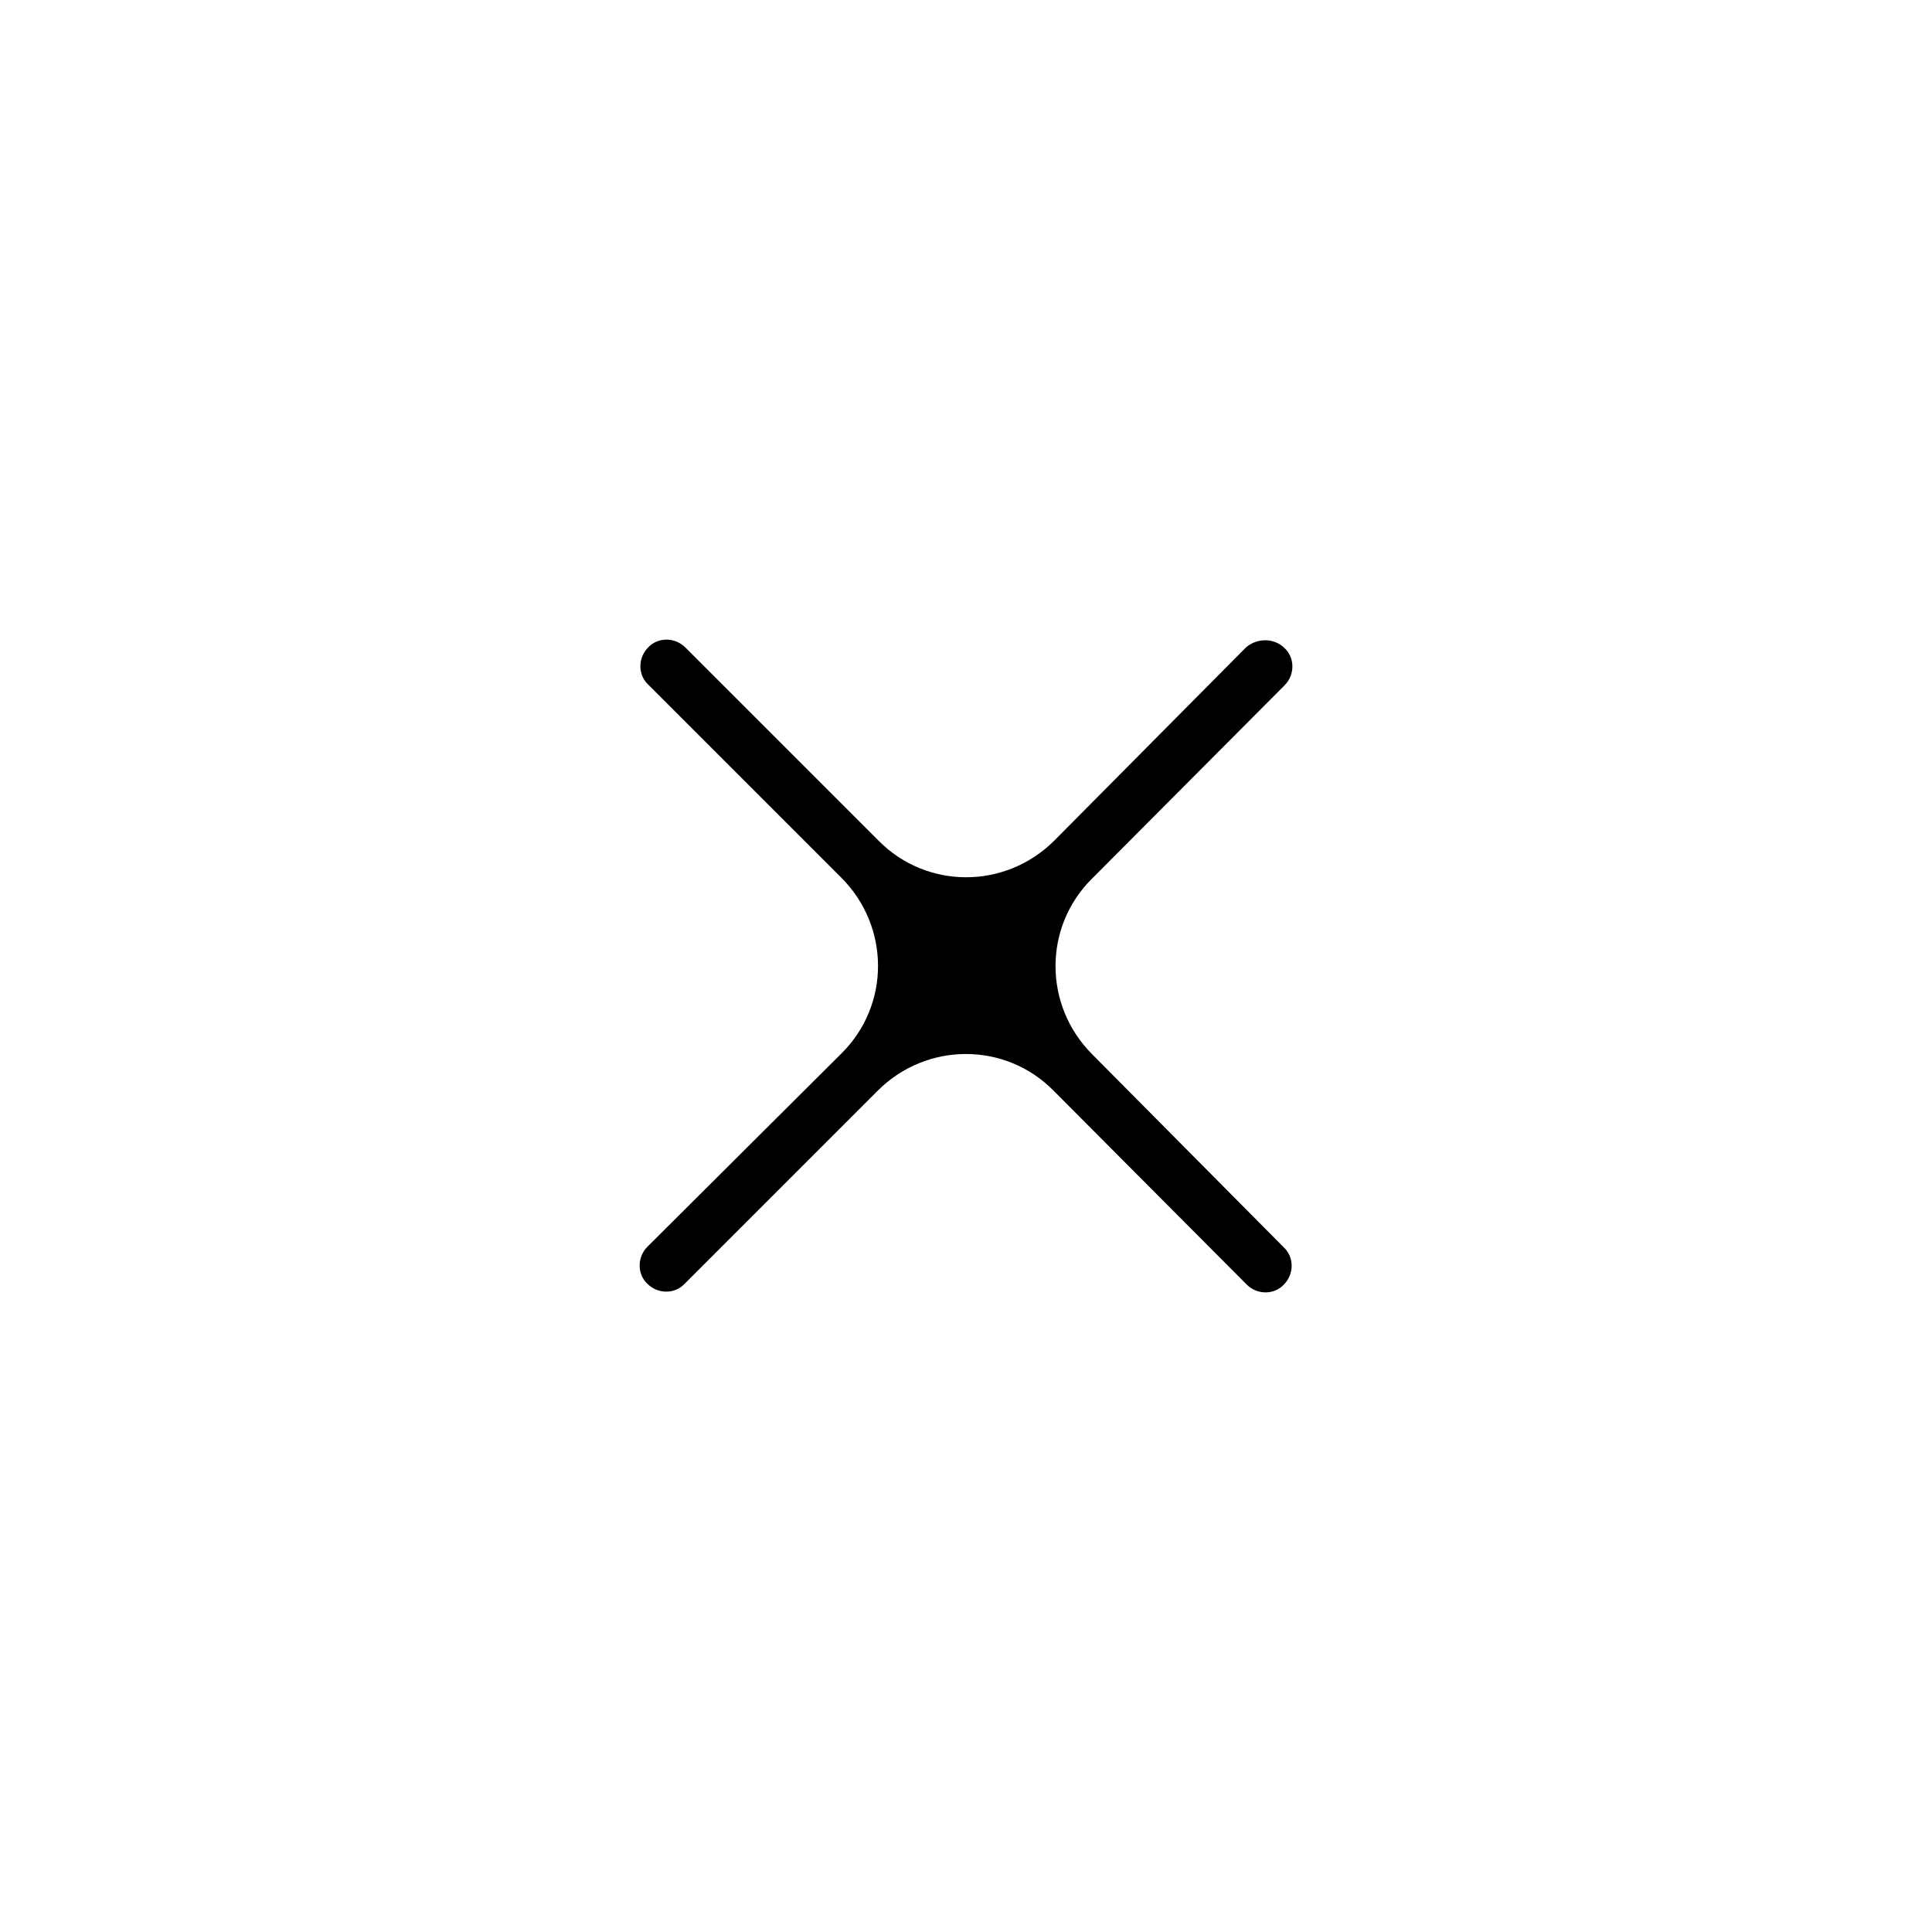
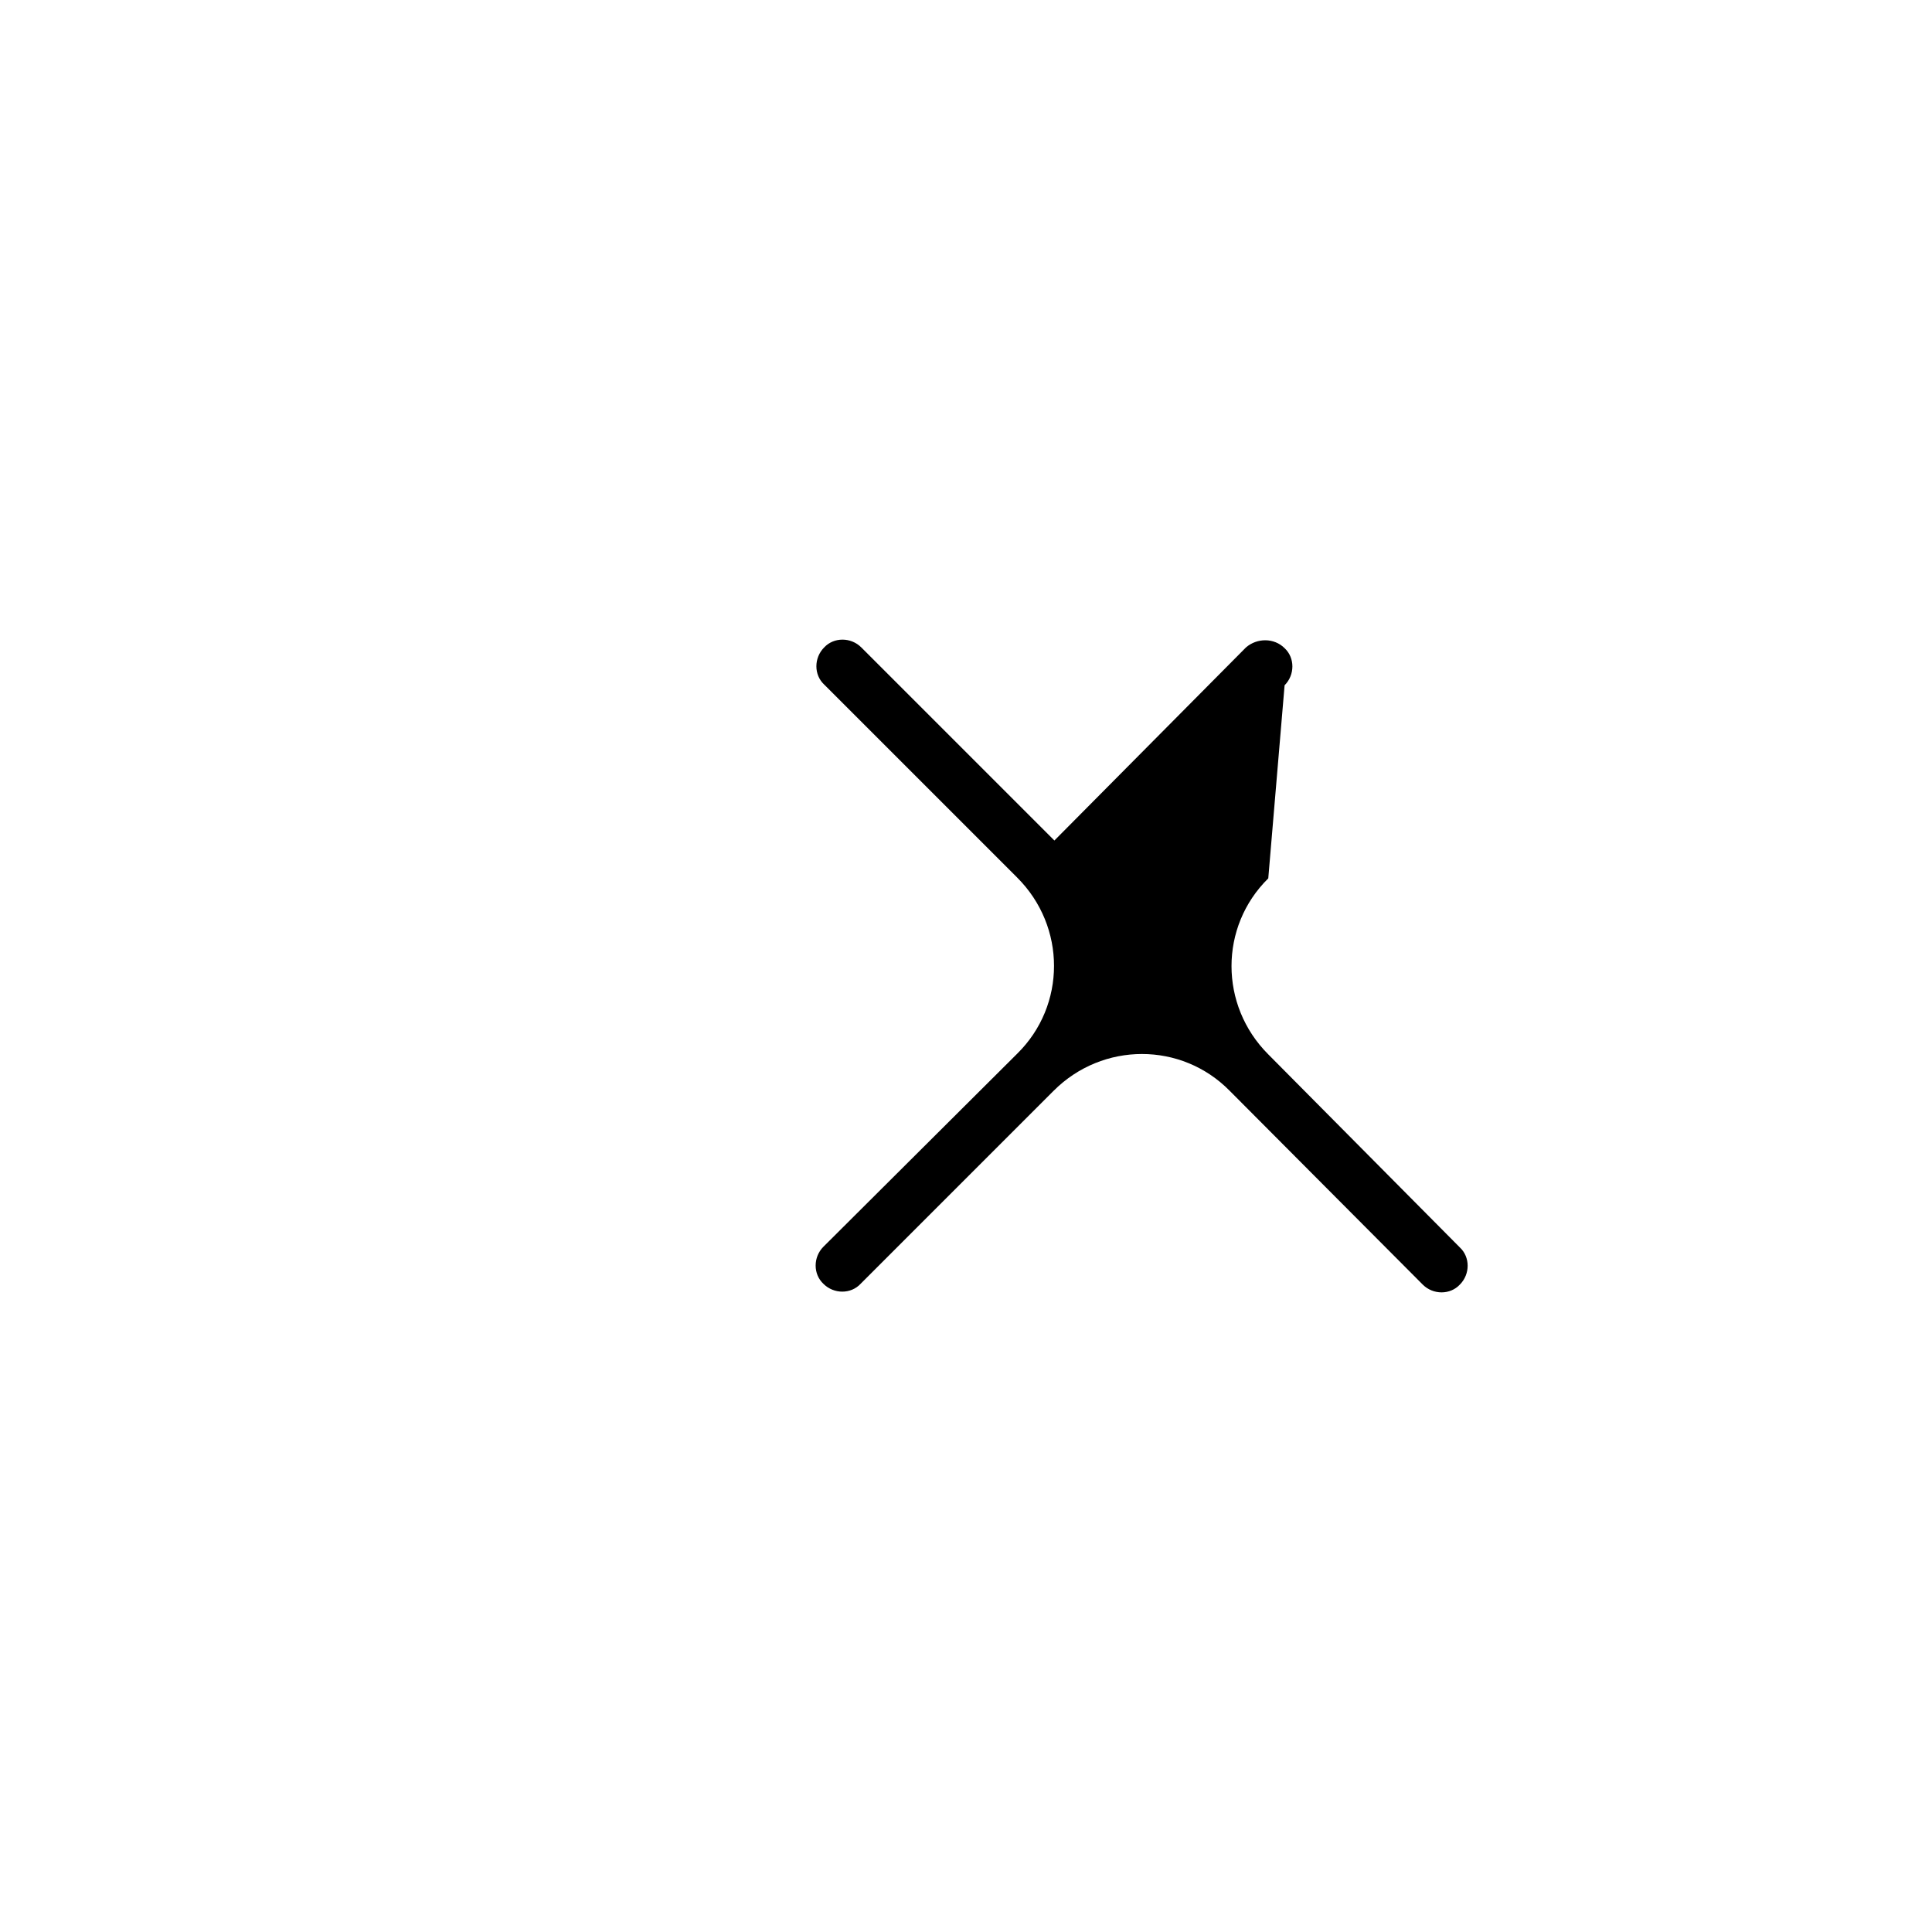
<svg xmlns="http://www.w3.org/2000/svg" fill="#000000" width="800px" height="800px" version="1.1" viewBox="144 144 512 512">
-   <path d="m484.43 325.61c2.754-2.754 2.754-7.281 0-9.84-2.754-2.754-7.281-2.754-10.234-0.195l-50.773 51.168c-12.988 12.988-33.852 12.988-46.641 0l-51.168-51.168c-2.754-2.754-7.281-2.754-9.84 0-2.754 2.754-2.754 7.281 0 9.84l51.168 51.168c12.988 12.988 12.988 33.852 0 46.641l-51.363 51.168c-2.754 2.754-2.754 7.281 0 9.84 2.754 2.754 7.281 2.754 9.84 0l51.168-51.168c12.988-12.988 33.852-12.988 46.641 0l51.168 51.363c2.754 2.754 7.281 2.754 9.84 0 2.754-2.754 2.754-7.281 0-9.84l-50.773-51.168c-12.988-12.988-12.988-33.852 0-46.641z" />
+   <path d="m484.43 325.61c2.754-2.754 2.754-7.281 0-9.84-2.754-2.754-7.281-2.754-10.234-0.195l-50.773 51.168l-51.168-51.168c-2.754-2.754-7.281-2.754-9.84 0-2.754 2.754-2.754 7.281 0 9.84l51.168 51.168c12.988 12.988 12.988 33.852 0 46.641l-51.363 51.168c-2.754 2.754-2.754 7.281 0 9.84 2.754 2.754 7.281 2.754 9.84 0l51.168-51.168c12.988-12.988 33.852-12.988 46.641 0l51.168 51.363c2.754 2.754 7.281 2.754 9.84 0 2.754-2.754 2.754-7.281 0-9.84l-50.773-51.168c-12.988-12.988-12.988-33.852 0-46.641z" />
</svg>